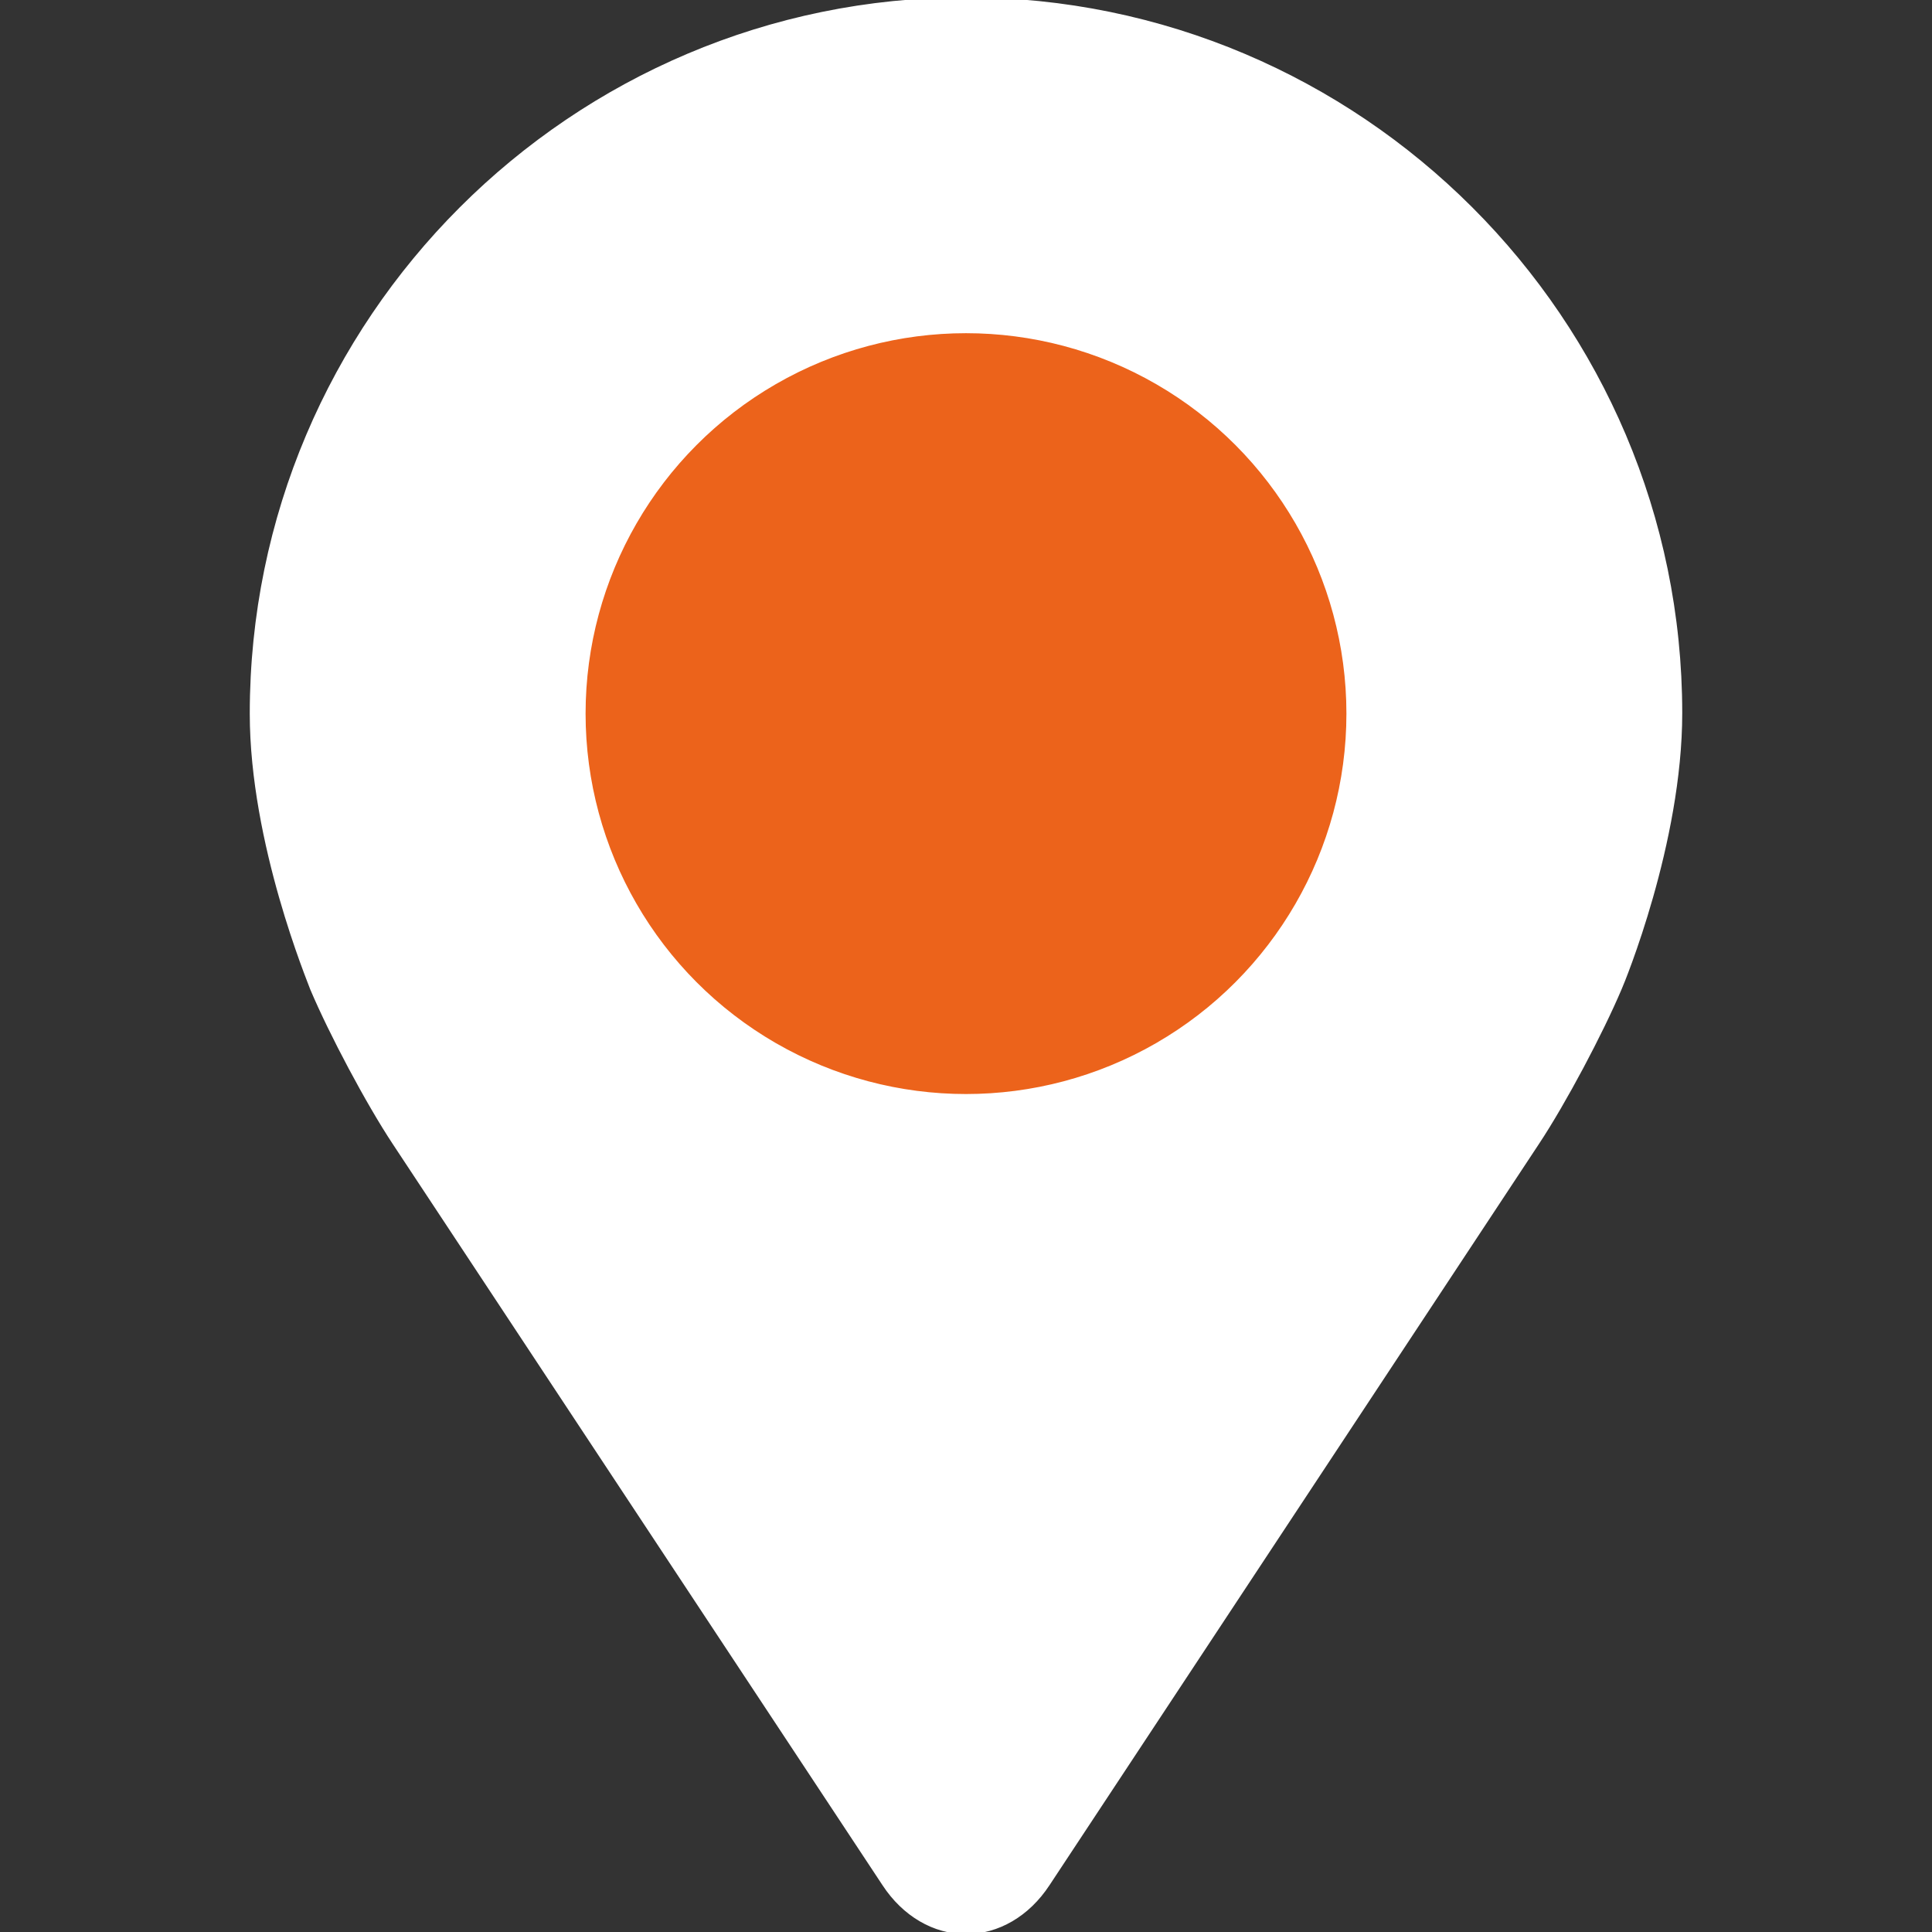
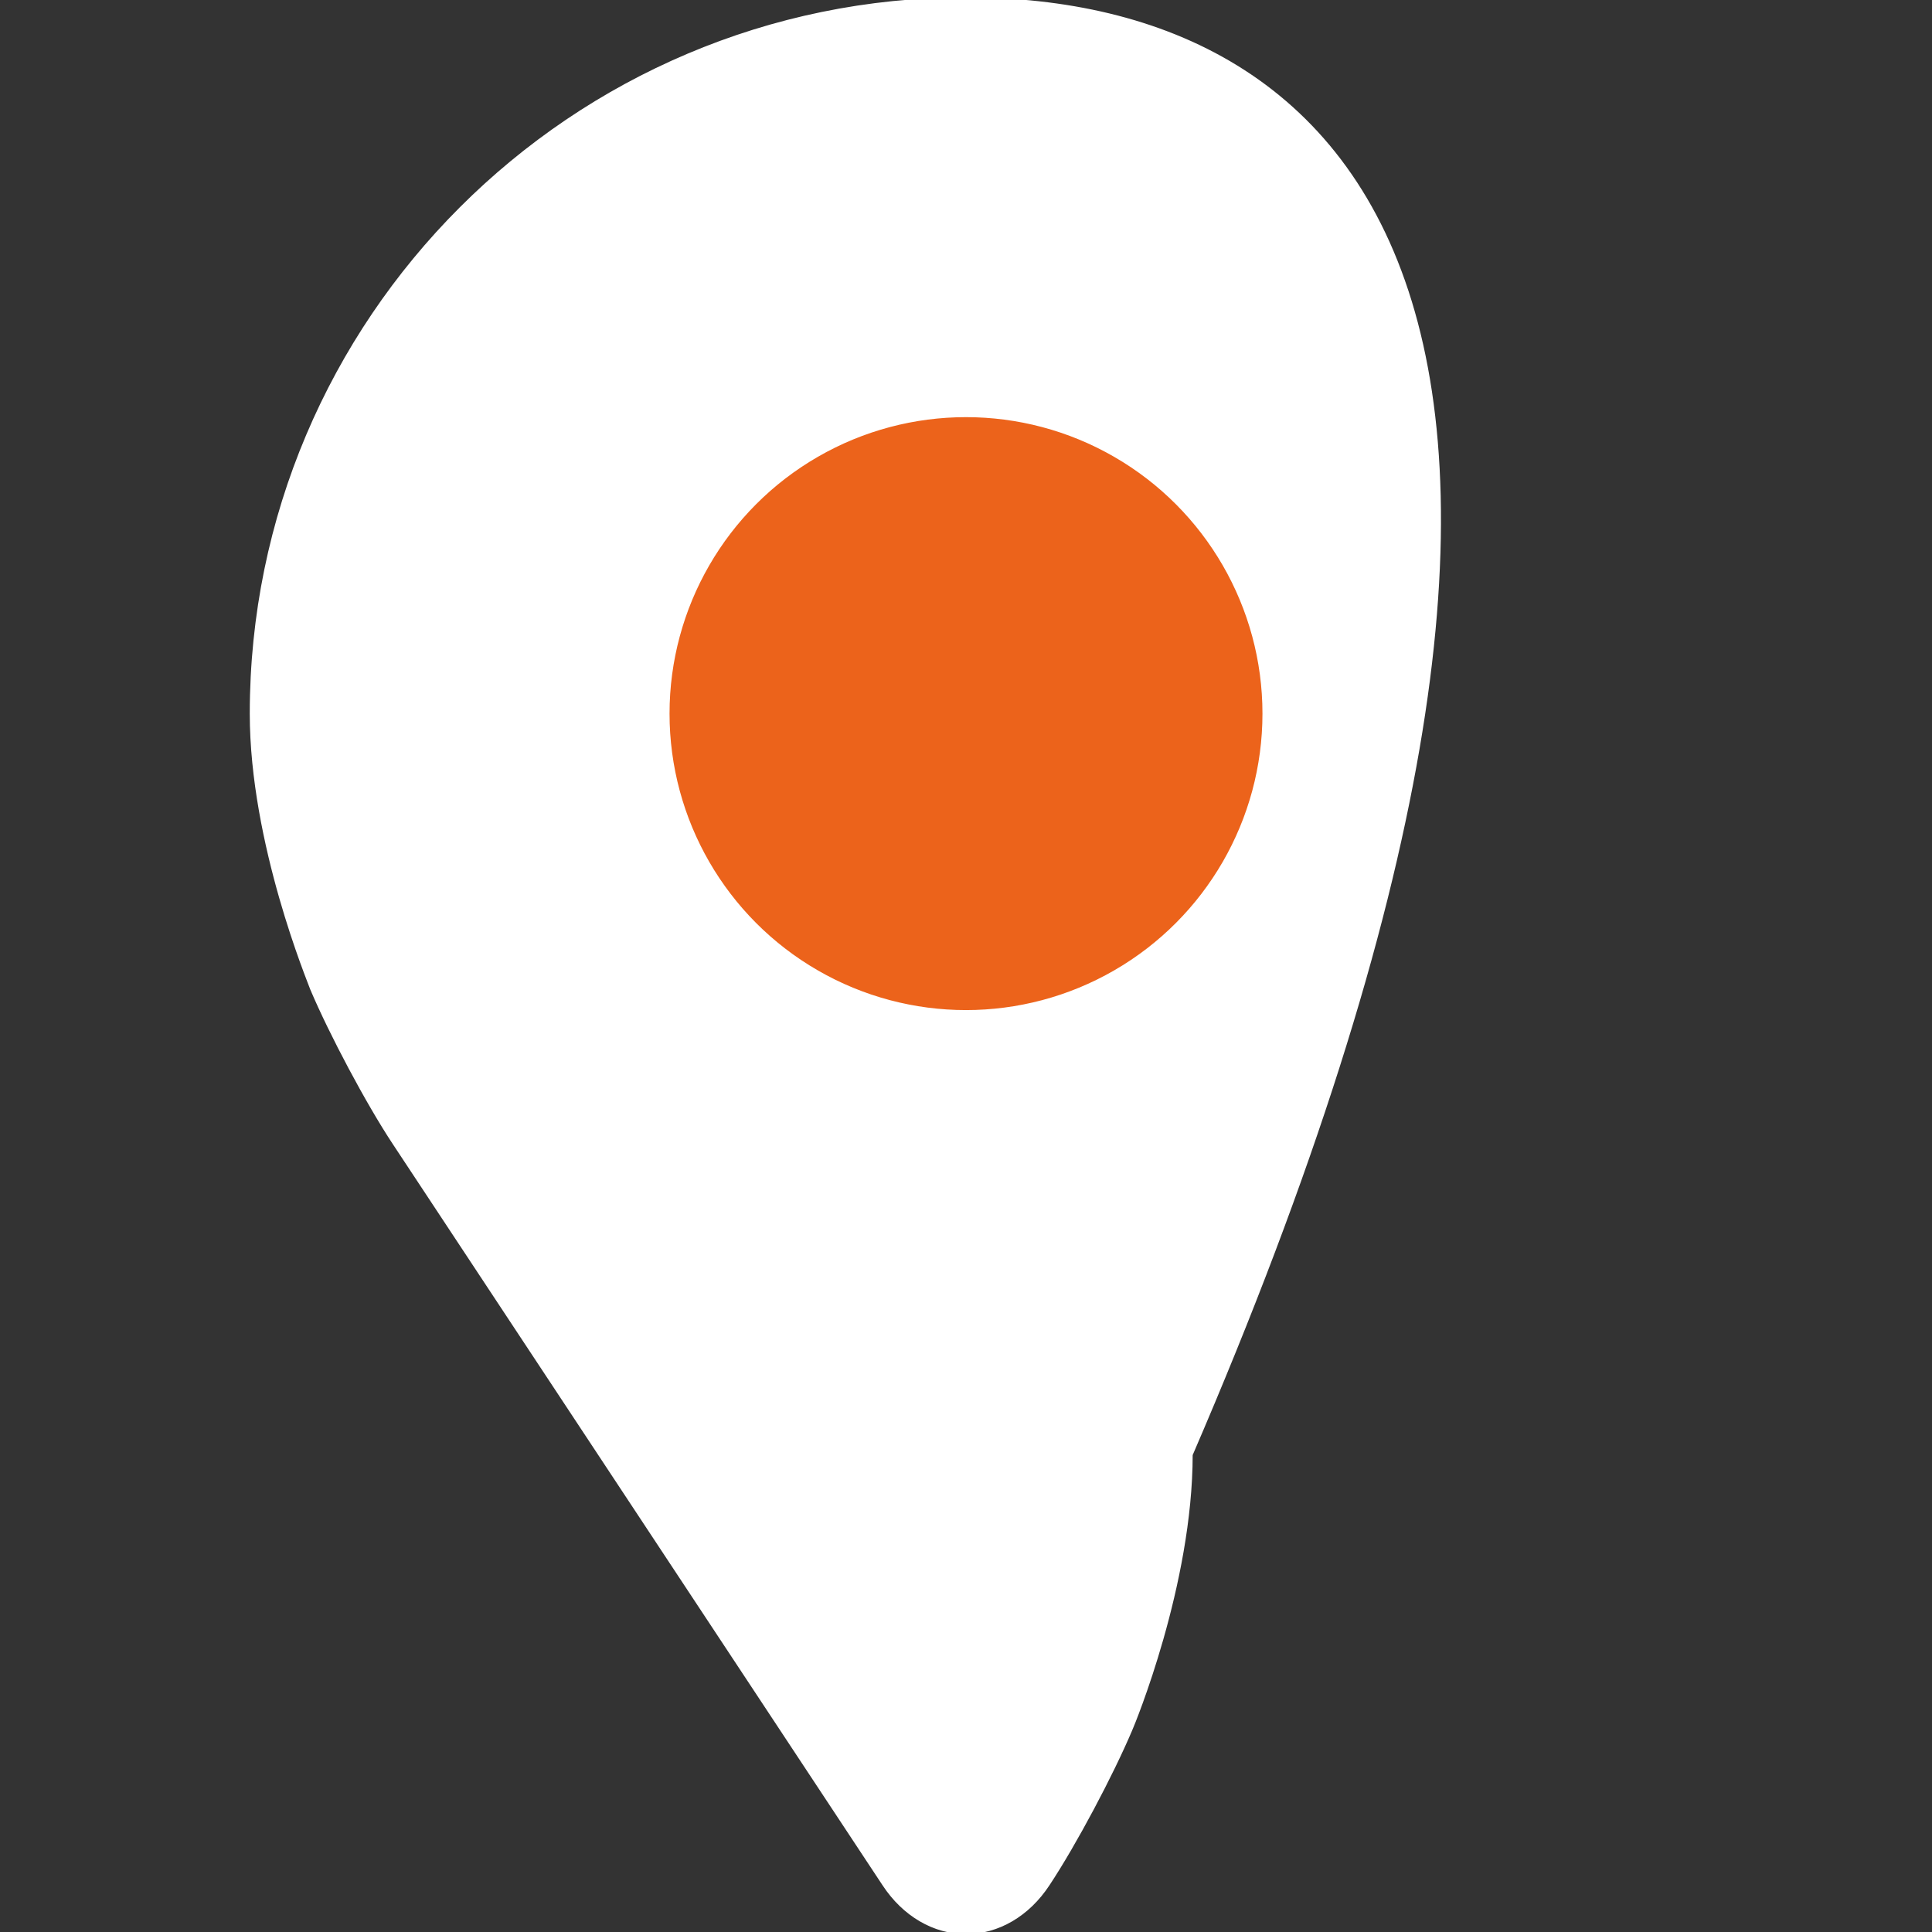
<svg xmlns="http://www.w3.org/2000/svg" version="1.1" id="Capa_1" x="0px" y="0px" viewBox="0 0 368.2 368.2" style="enable-background:new 0 0 368.2 368.2;" xml:space="preserve">
  <rect x="0" y="0" width="368.2" height="368.2" fill="#333333" stroke="none" />
  <style type="text/css">
	.st0{fill:#FFFFFF;stroke:#FFFFFF;stroke-miterlimit:10;}
	.st1{fill:#EC631B;stroke:#EC631B;stroke-miterlimit:10;}
</style>
-   <path class="st0" d="M184.1,0c-75,0-136,61-136,136c0,24.7,11.1,51.2,11.5,52.4c3.6,8.5,10.6,21.7,15.7,29.4L168.6,359  c3.8,5.8,9.5,9.1,15.5,9.1s11.7-3.3,15.5-9.1l93.3-141.3c5.1-7.7,12.1-20.9,15.7-29.4c0.5-1.1,11.5-27.7,11.5-52.4  C320.1,61,259.1,0,184.1,0z" />
-   <path class="st0" d="M293.8,182.2c-3.2,7.6-9.8,19.9-14.3,26.8l-93.3,141.3c-1.8,2.8-2.4,2.8-4.3,0L88.7,209  c-4.6-6.9-11.1-19.2-14.3-26.8c-0.1-0.3-10.3-24.8-10.3-46.1c0-66.2,53.8-120,120-120s120,53.8,120,120  C304.1,157.4,293.9,181.9,293.8,182.2z" />
-   <circle class="st1" cx="184.1" cy="136" r="72" />
+   <path class="st0" d="M184.1,0c-75,0-136,61-136,136c0,24.7,11.1,51.2,11.5,52.4c3.6,8.5,10.6,21.7,15.7,29.4L168.6,359  c3.8,5.8,9.5,9.1,15.5,9.1s11.7-3.3,15.5-9.1c5.1-7.7,12.1-20.9,15.7-29.4c0.5-1.1,11.5-27.7,11.5-52.4  C320.1,61,259.1,0,184.1,0z" />
  <circle class="st1" cx="184.1" cy="136" r="56" />
</svg>